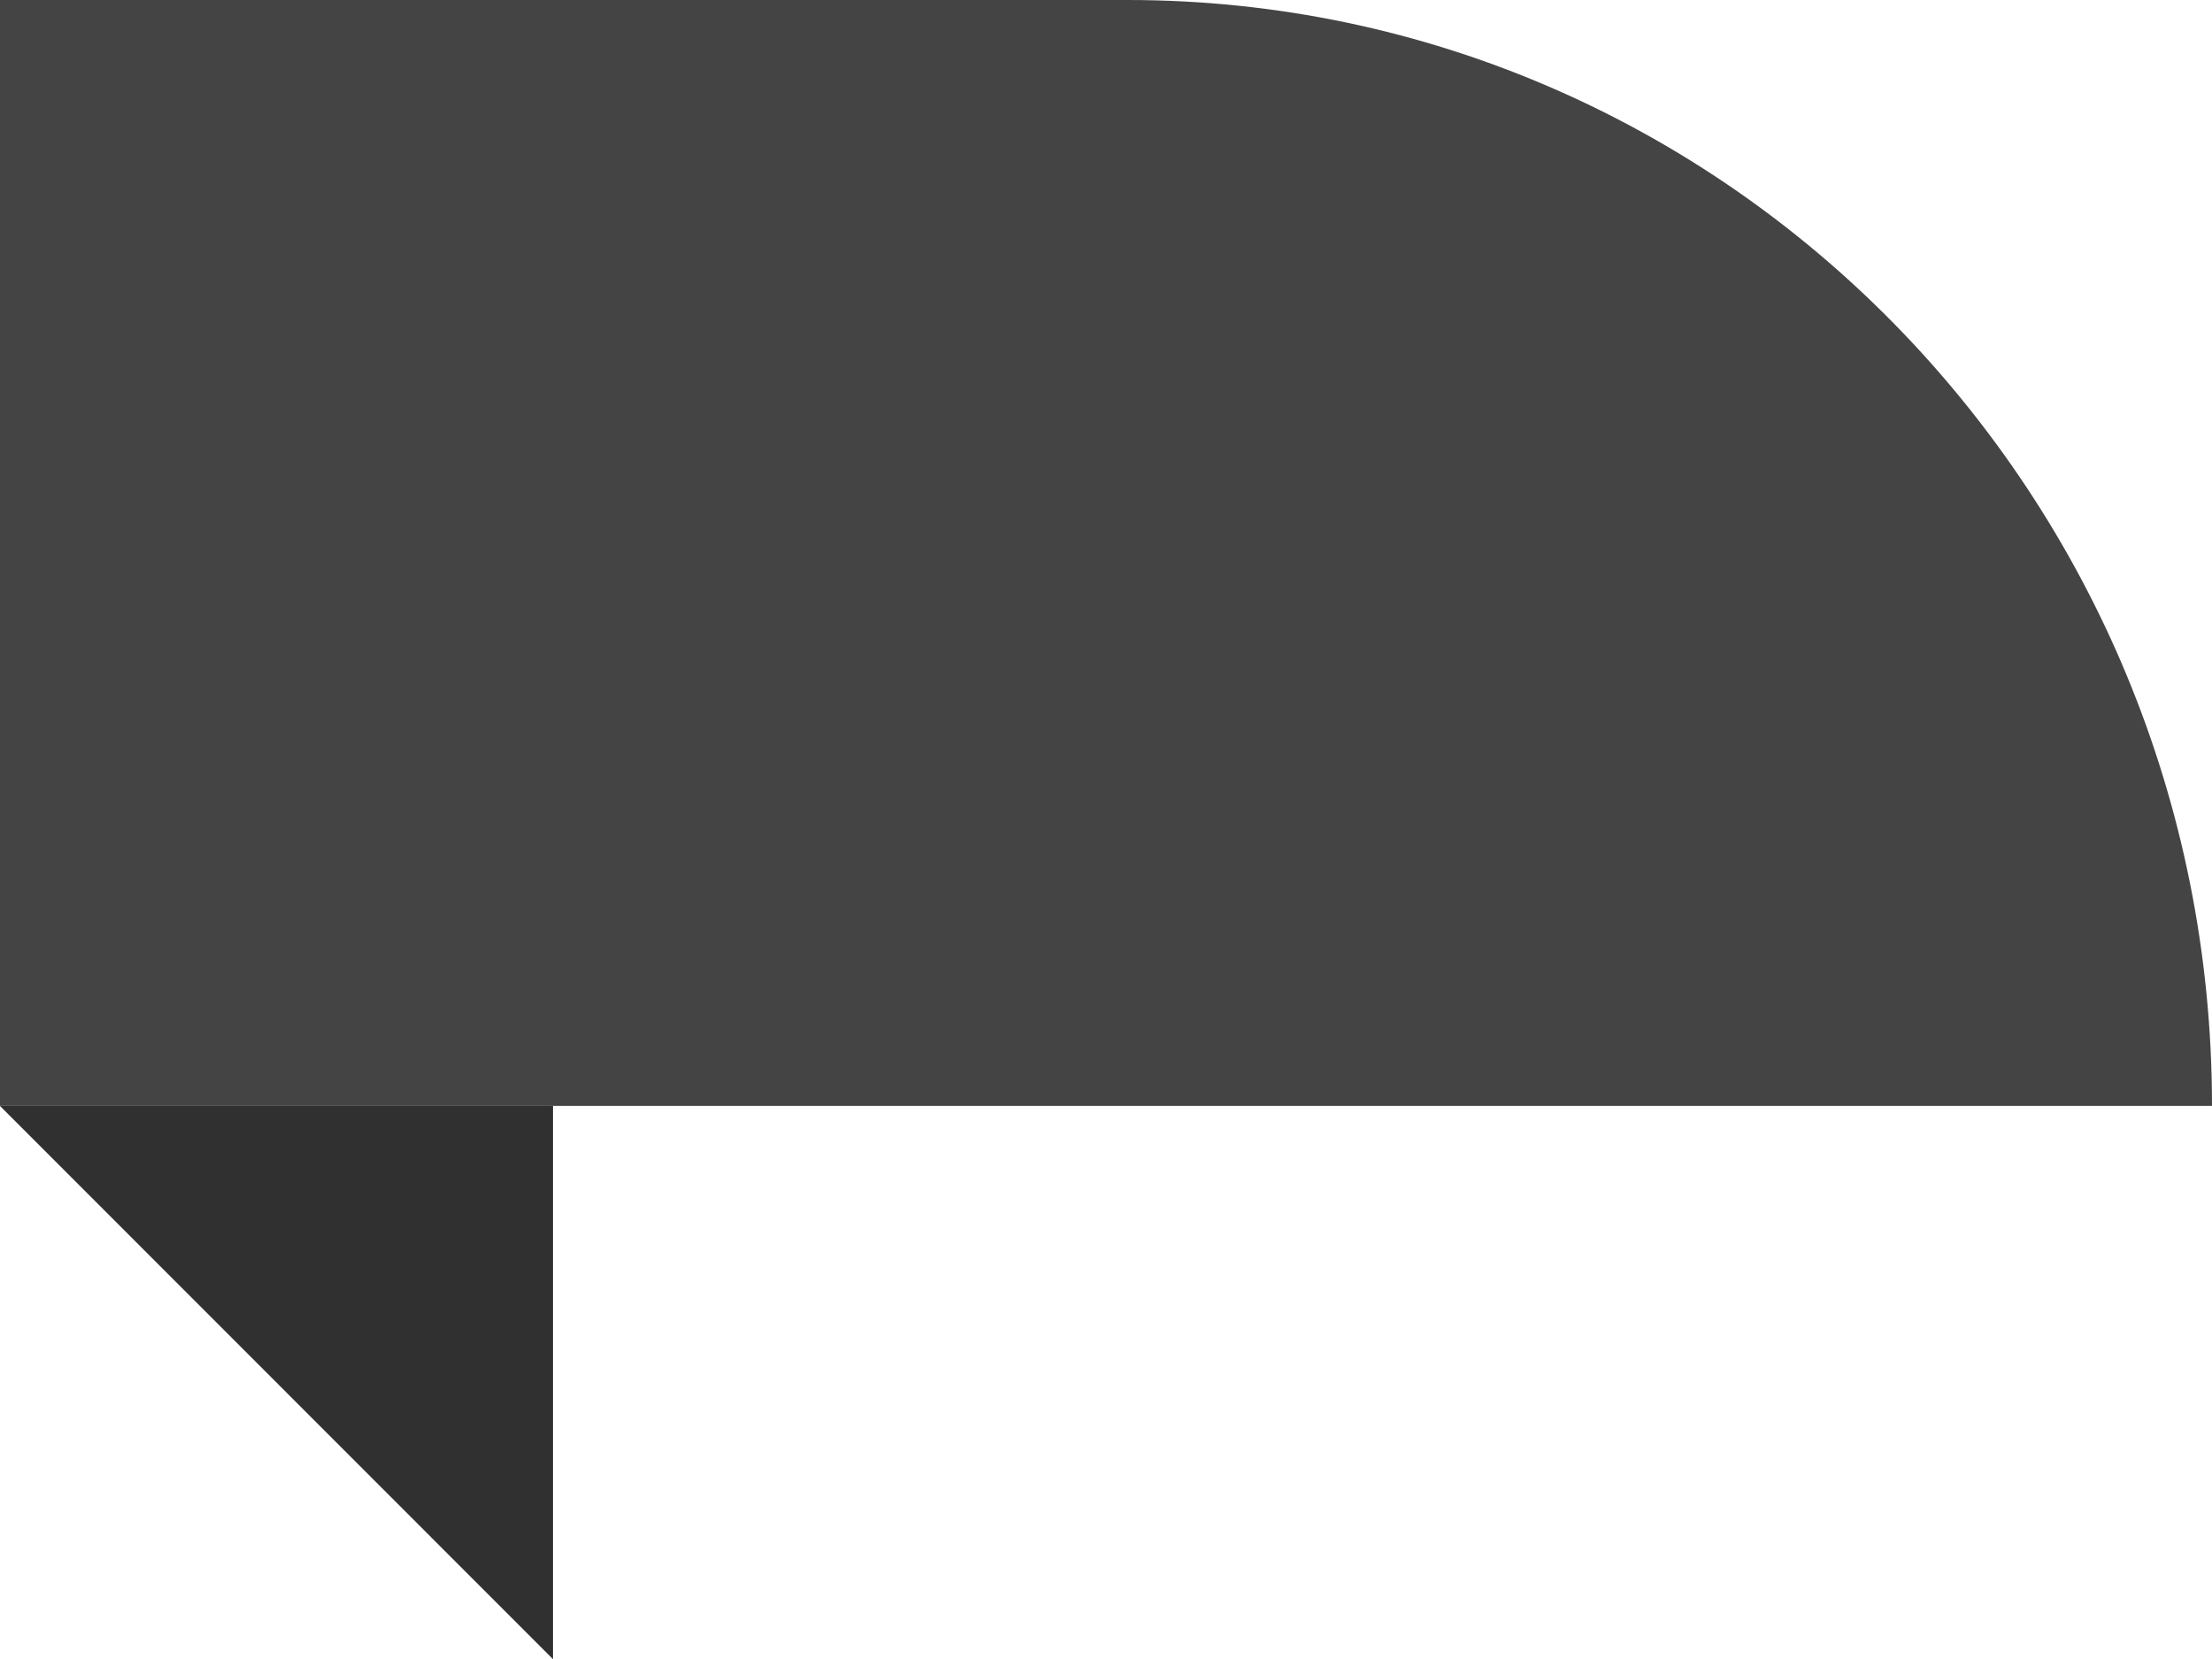
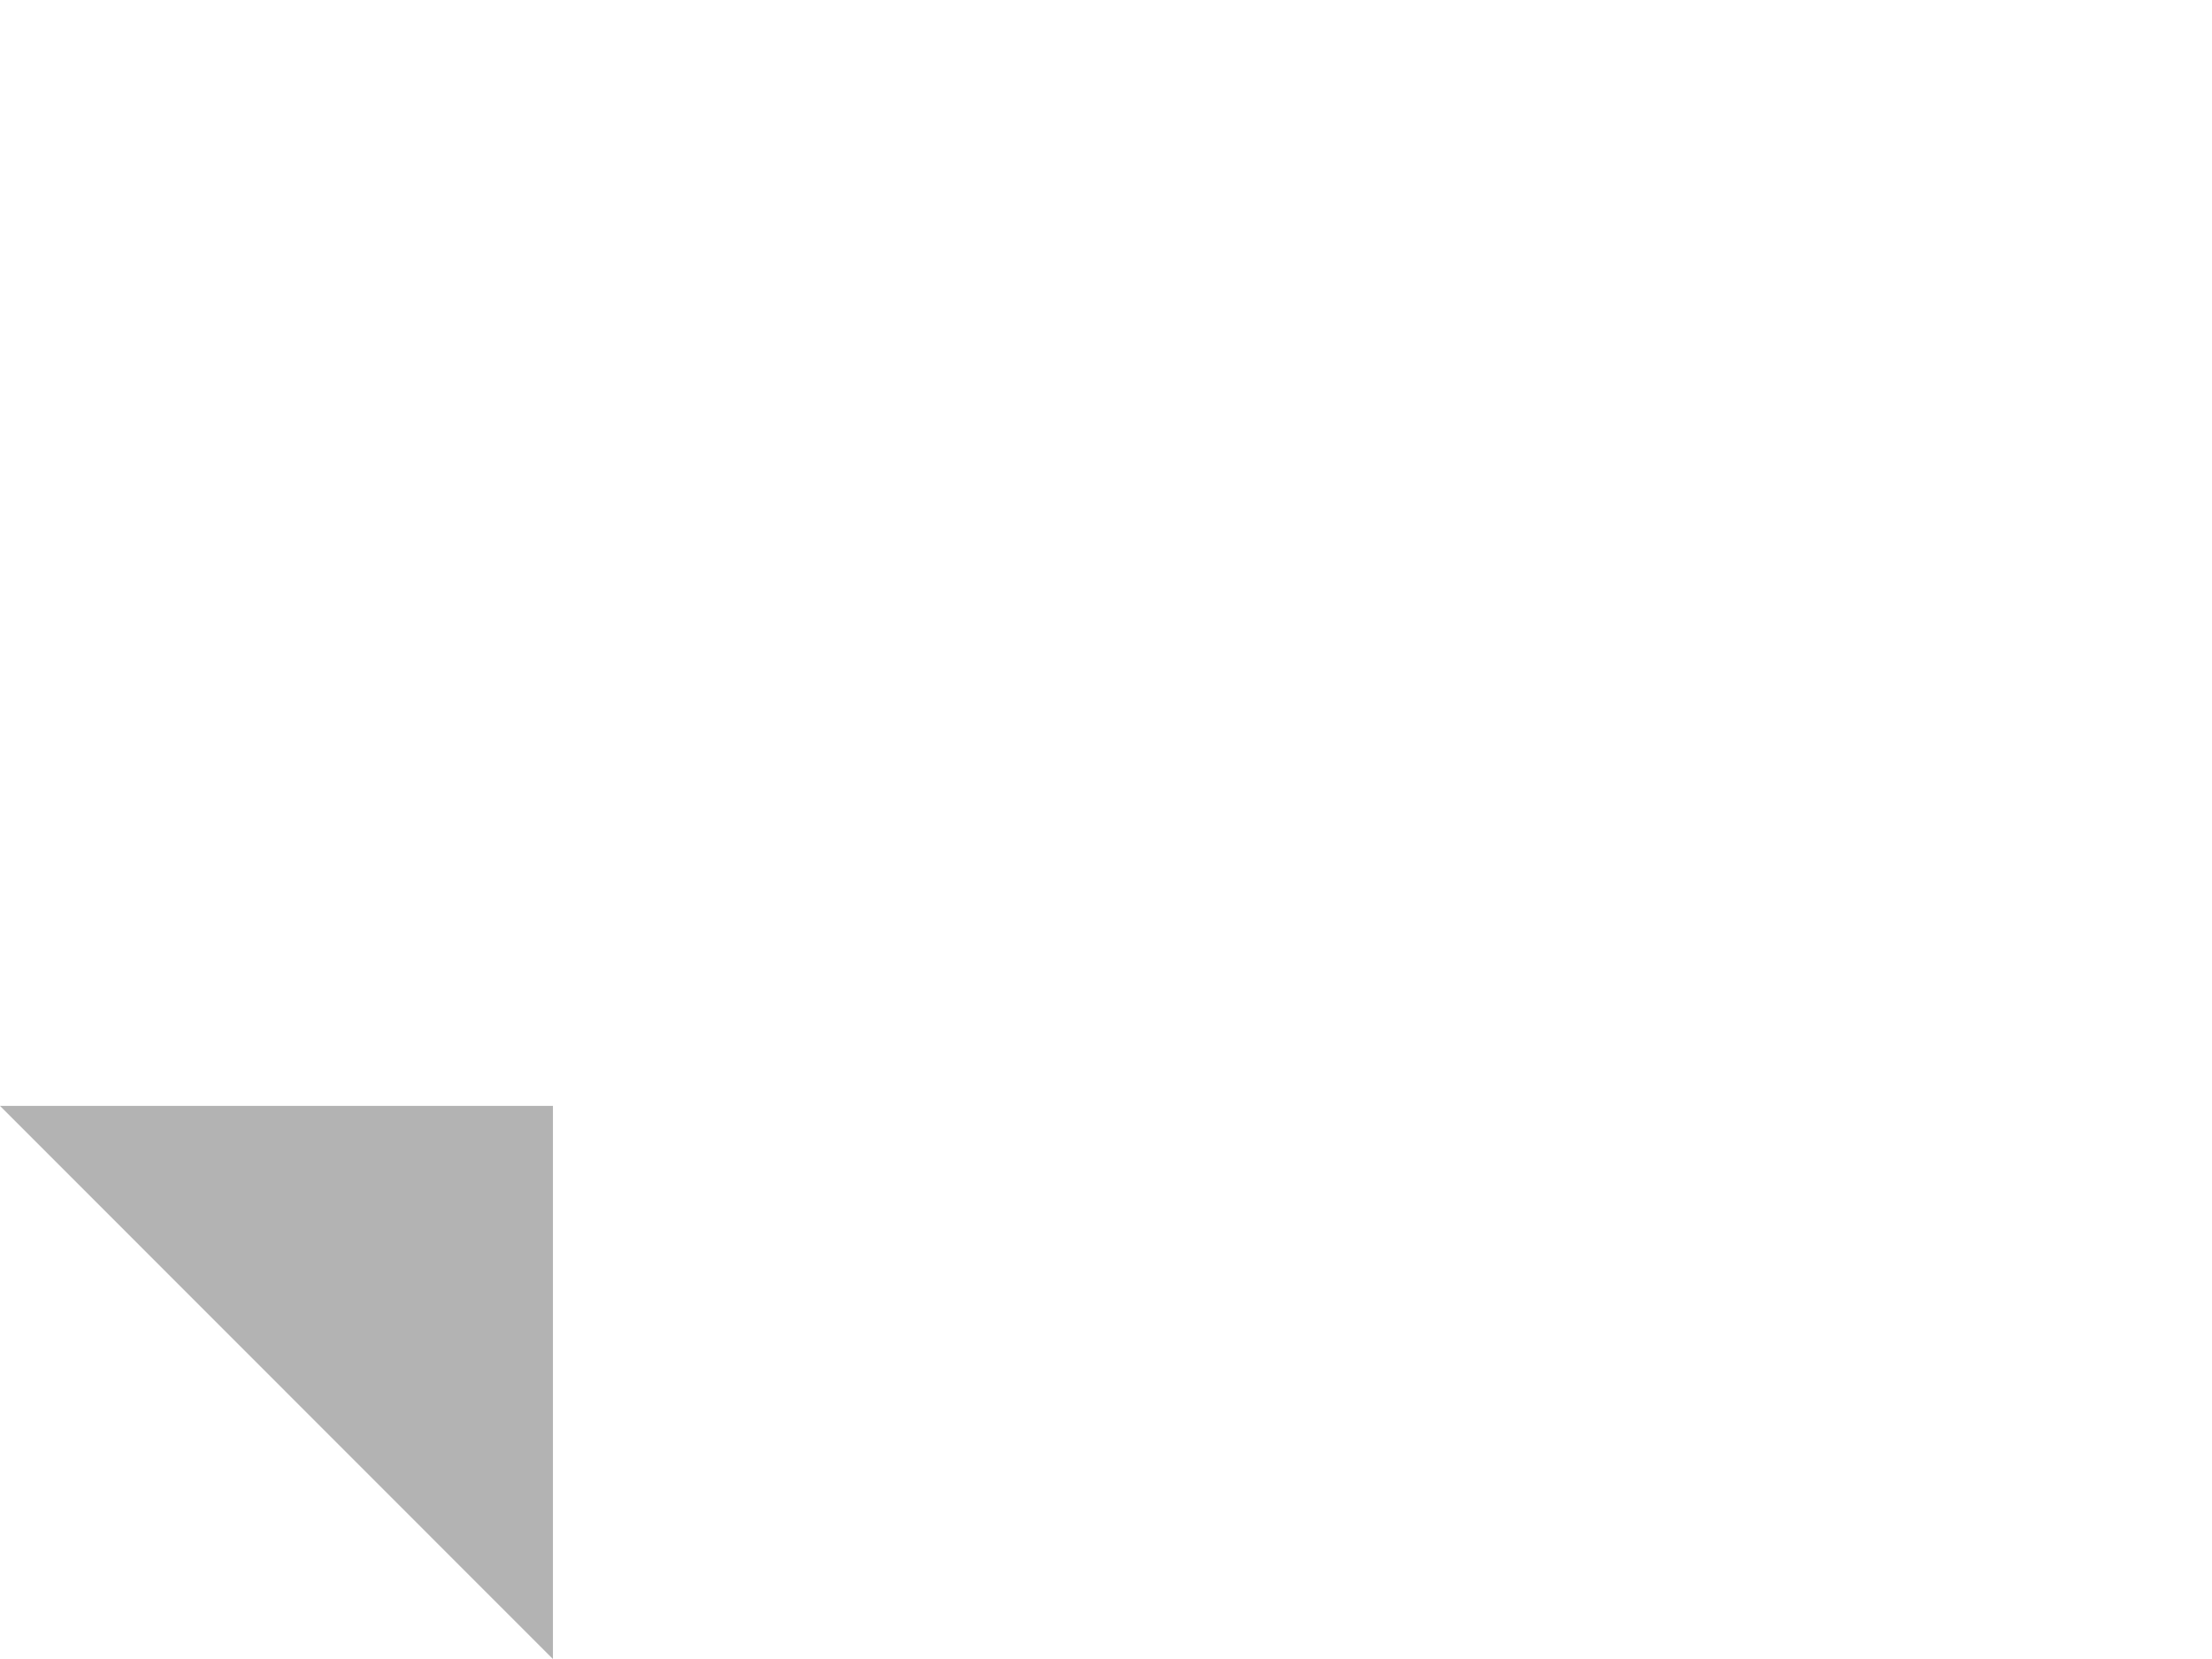
<svg xmlns="http://www.w3.org/2000/svg" id="Widget_Cijfer" data-name="Widget Cijfer" viewBox="0 0 97.29 72.97">
-   <path d="m97.29,48.64H0V0h49.59c26.34,0,47.7,21.78,47.7,48.64Z" style="fill: #444444;" />
-   <polyline points="0 48.64 24.32 48.64 24.32 72.97" style="fill: #444444;" />
  <polyline points="0 48.64 24.32 48.64 24.32 72.97" style="fill: #000; fill-opacity: 0.3;" />
</svg>